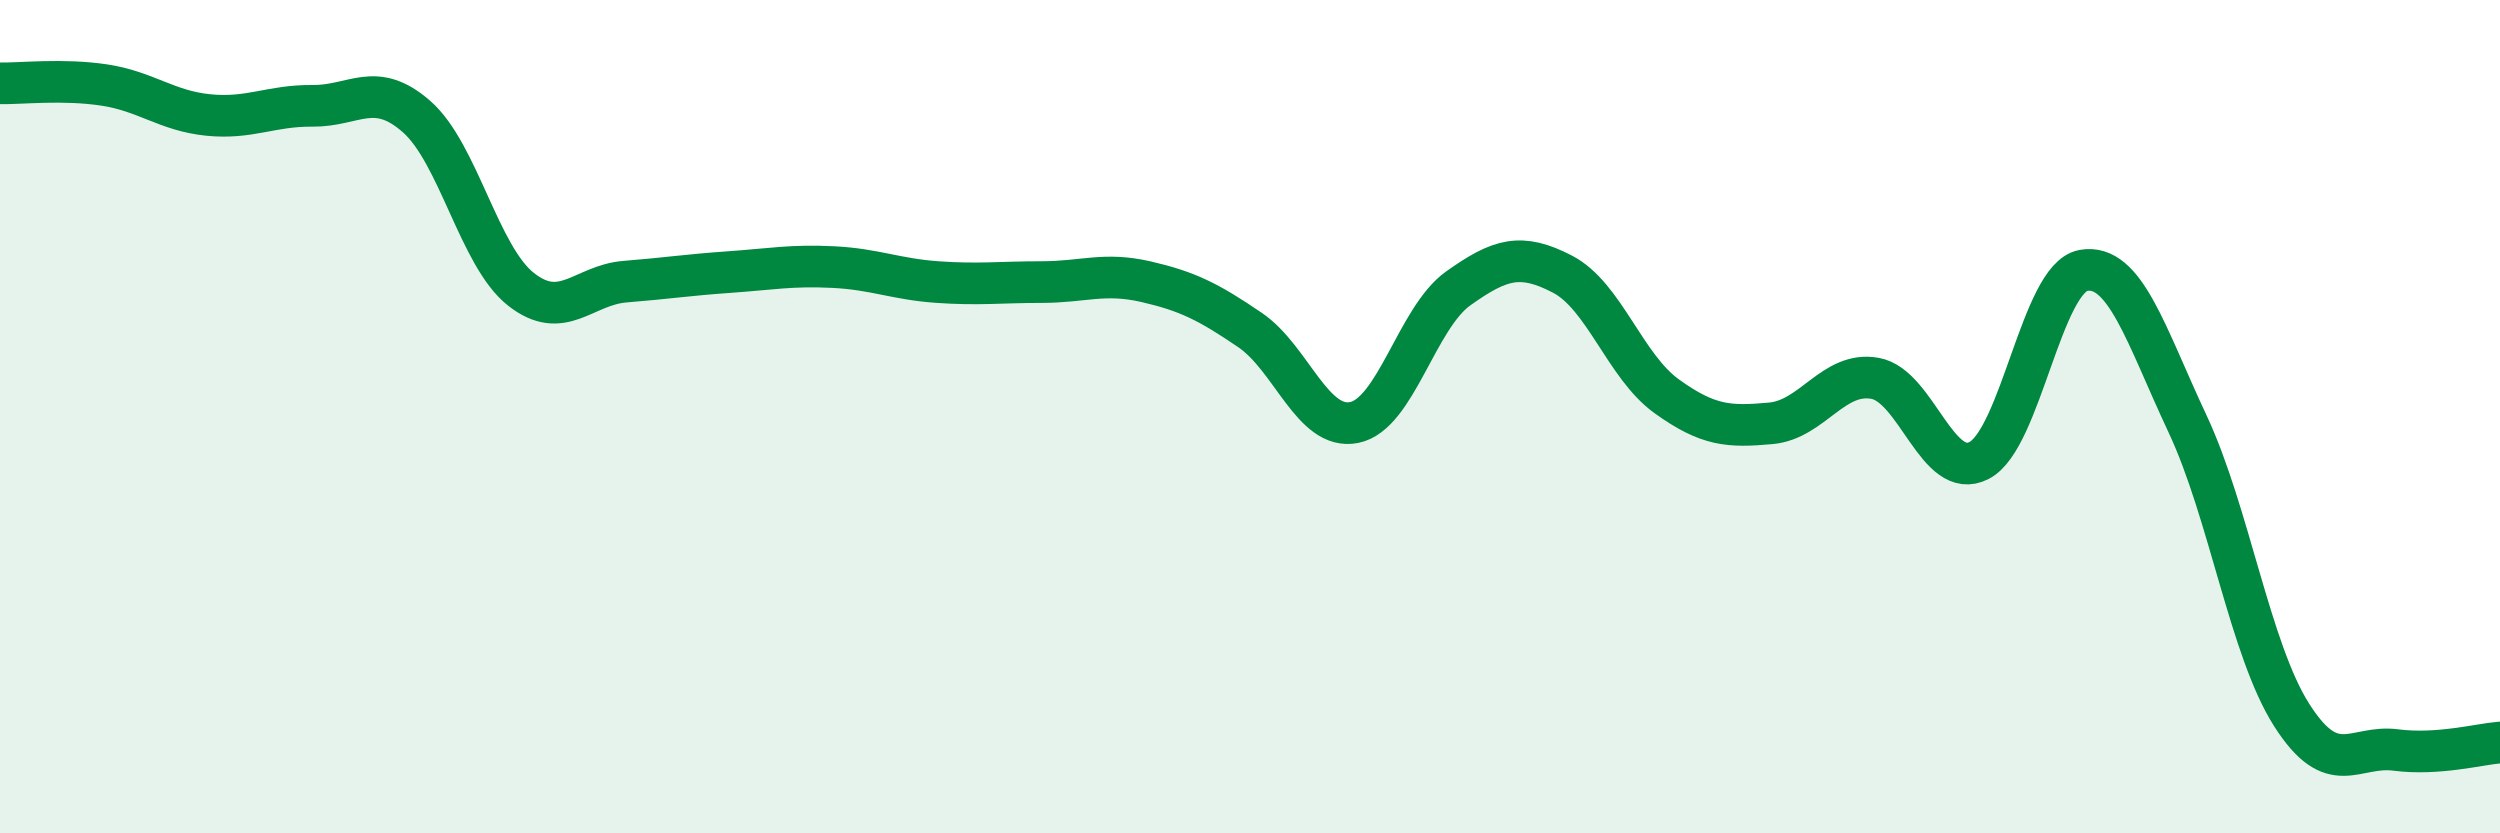
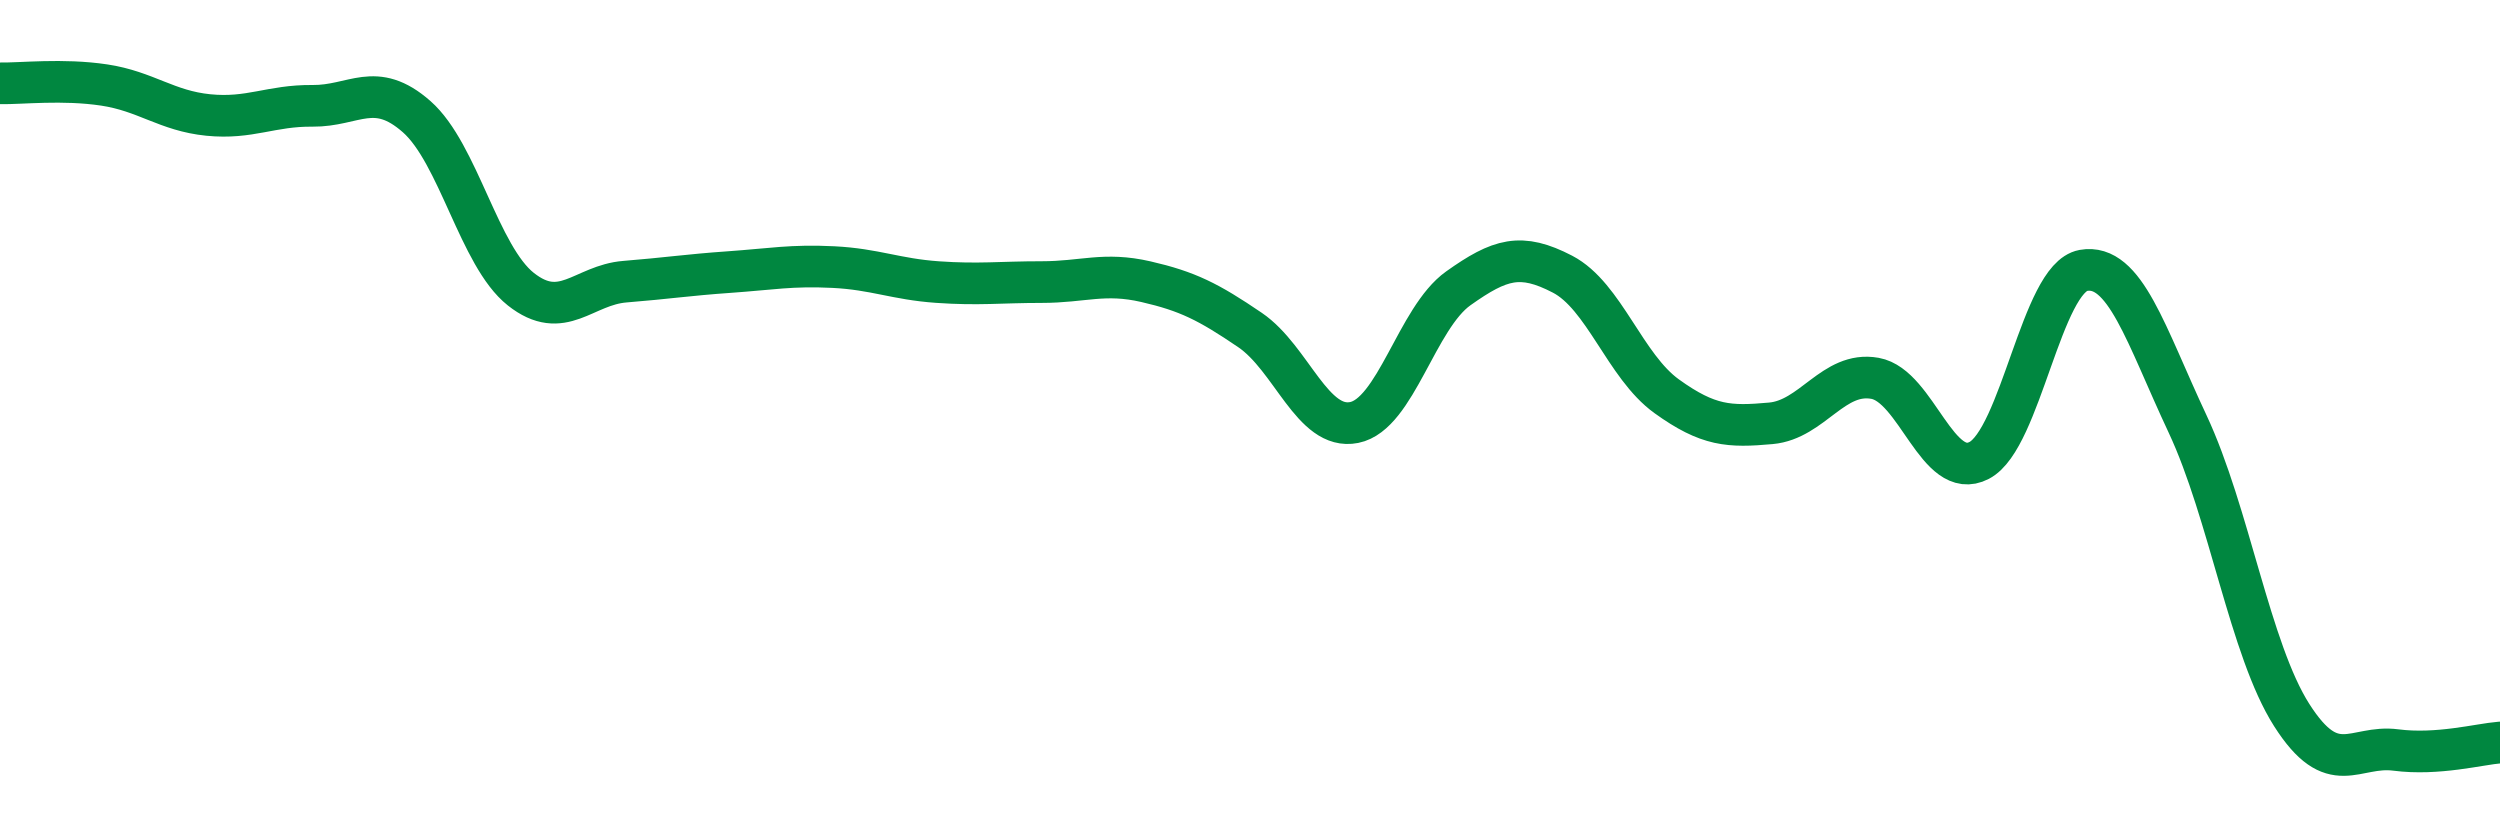
<svg xmlns="http://www.w3.org/2000/svg" width="60" height="20" viewBox="0 0 60 20">
-   <path d="M 0,2 C 0.5,2.01 1.5,1.89 2.5,2.04 C 3.5,2.19 4,2.66 5,2.76 C 6,2.86 6.5,2.53 7.5,2.54 C 8.5,2.55 9,1.92 10,2.8 C 11,3.68 11.5,6.15 12.5,6.94 C 13.5,7.73 14,6.84 15,6.76 C 16,6.68 16.5,6.6 17.5,6.53 C 18.5,6.46 19,6.36 20,6.41 C 21,6.46 21.5,6.7 22.5,6.77 C 23.5,6.84 24,6.77 25,6.77 C 26,6.77 26.5,6.53 27.5,6.76 C 28.5,6.99 29,7.24 30,7.92 C 31,8.6 31.5,10.34 32.5,10.14 C 33.5,9.94 34,7.63 35,6.92 C 36,6.21 36.5,6.06 37.5,6.58 C 38.5,7.1 39,8.79 40,9.51 C 41,10.23 41.5,10.25 42.5,10.16 C 43.5,10.07 44,8.9 45,9.08 C 46,9.26 46.5,11.57 47.5,11.05 C 48.5,10.53 49,6.67 50,6.49 C 51,6.31 51.5,8.04 52.5,10.17 C 53.5,12.3 54,15.59 55,17.16 C 56,18.73 56.5,17.87 57.5,18 C 58.5,18.13 59.5,17.86 60,17.82L60 20L0 20Z" fill="#008740" opacity="0.1" stroke-linecap="round" stroke-linejoin="round" />
  <path d="M 0,2 C 0.5,2.01 1.5,1.89 2.5,2.04 C 3.5,2.19 4,2.66 5,2.76 C 6,2.86 6.5,2.53 7.5,2.54 C 8.5,2.55 9,1.92 10,2.8 C 11,3.68 11.5,6.15 12.5,6.94 C 13.5,7.73 14,6.84 15,6.76 C 16,6.68 16.5,6.6 17.5,6.53 C 18.5,6.46 19,6.36 20,6.41 C 21,6.46 21.5,6.7 22.5,6.77 C 23.5,6.84 24,6.77 25,6.77 C 26,6.77 26.5,6.53 27.5,6.76 C 28.5,6.99 29,7.24 30,7.92 C 31,8.6 31.5,10.34 32.5,10.14 C 33.5,9.94 34,7.63 35,6.92 C 36,6.21 36.5,6.06 37.5,6.58 C 38.5,7.1 39,8.79 40,9.51 C 41,10.23 41.5,10.25 42.5,10.16 C 43.5,10.07 44,8.9 45,9.08 C 46,9.26 46.5,11.57 47.5,11.05 C 48.5,10.53 49,6.67 50,6.49 C 51,6.31 51.5,8.04 52.5,10.17 C 53.5,12.3 54,15.59 55,17.16 C 56,18.73 56.5,17.87 57.5,18 C 58.5,18.13 59.5,17.86 60,17.82" stroke="#008740" stroke-width="1" fill="none" stroke-linecap="round" stroke-linejoin="round" />
</svg>